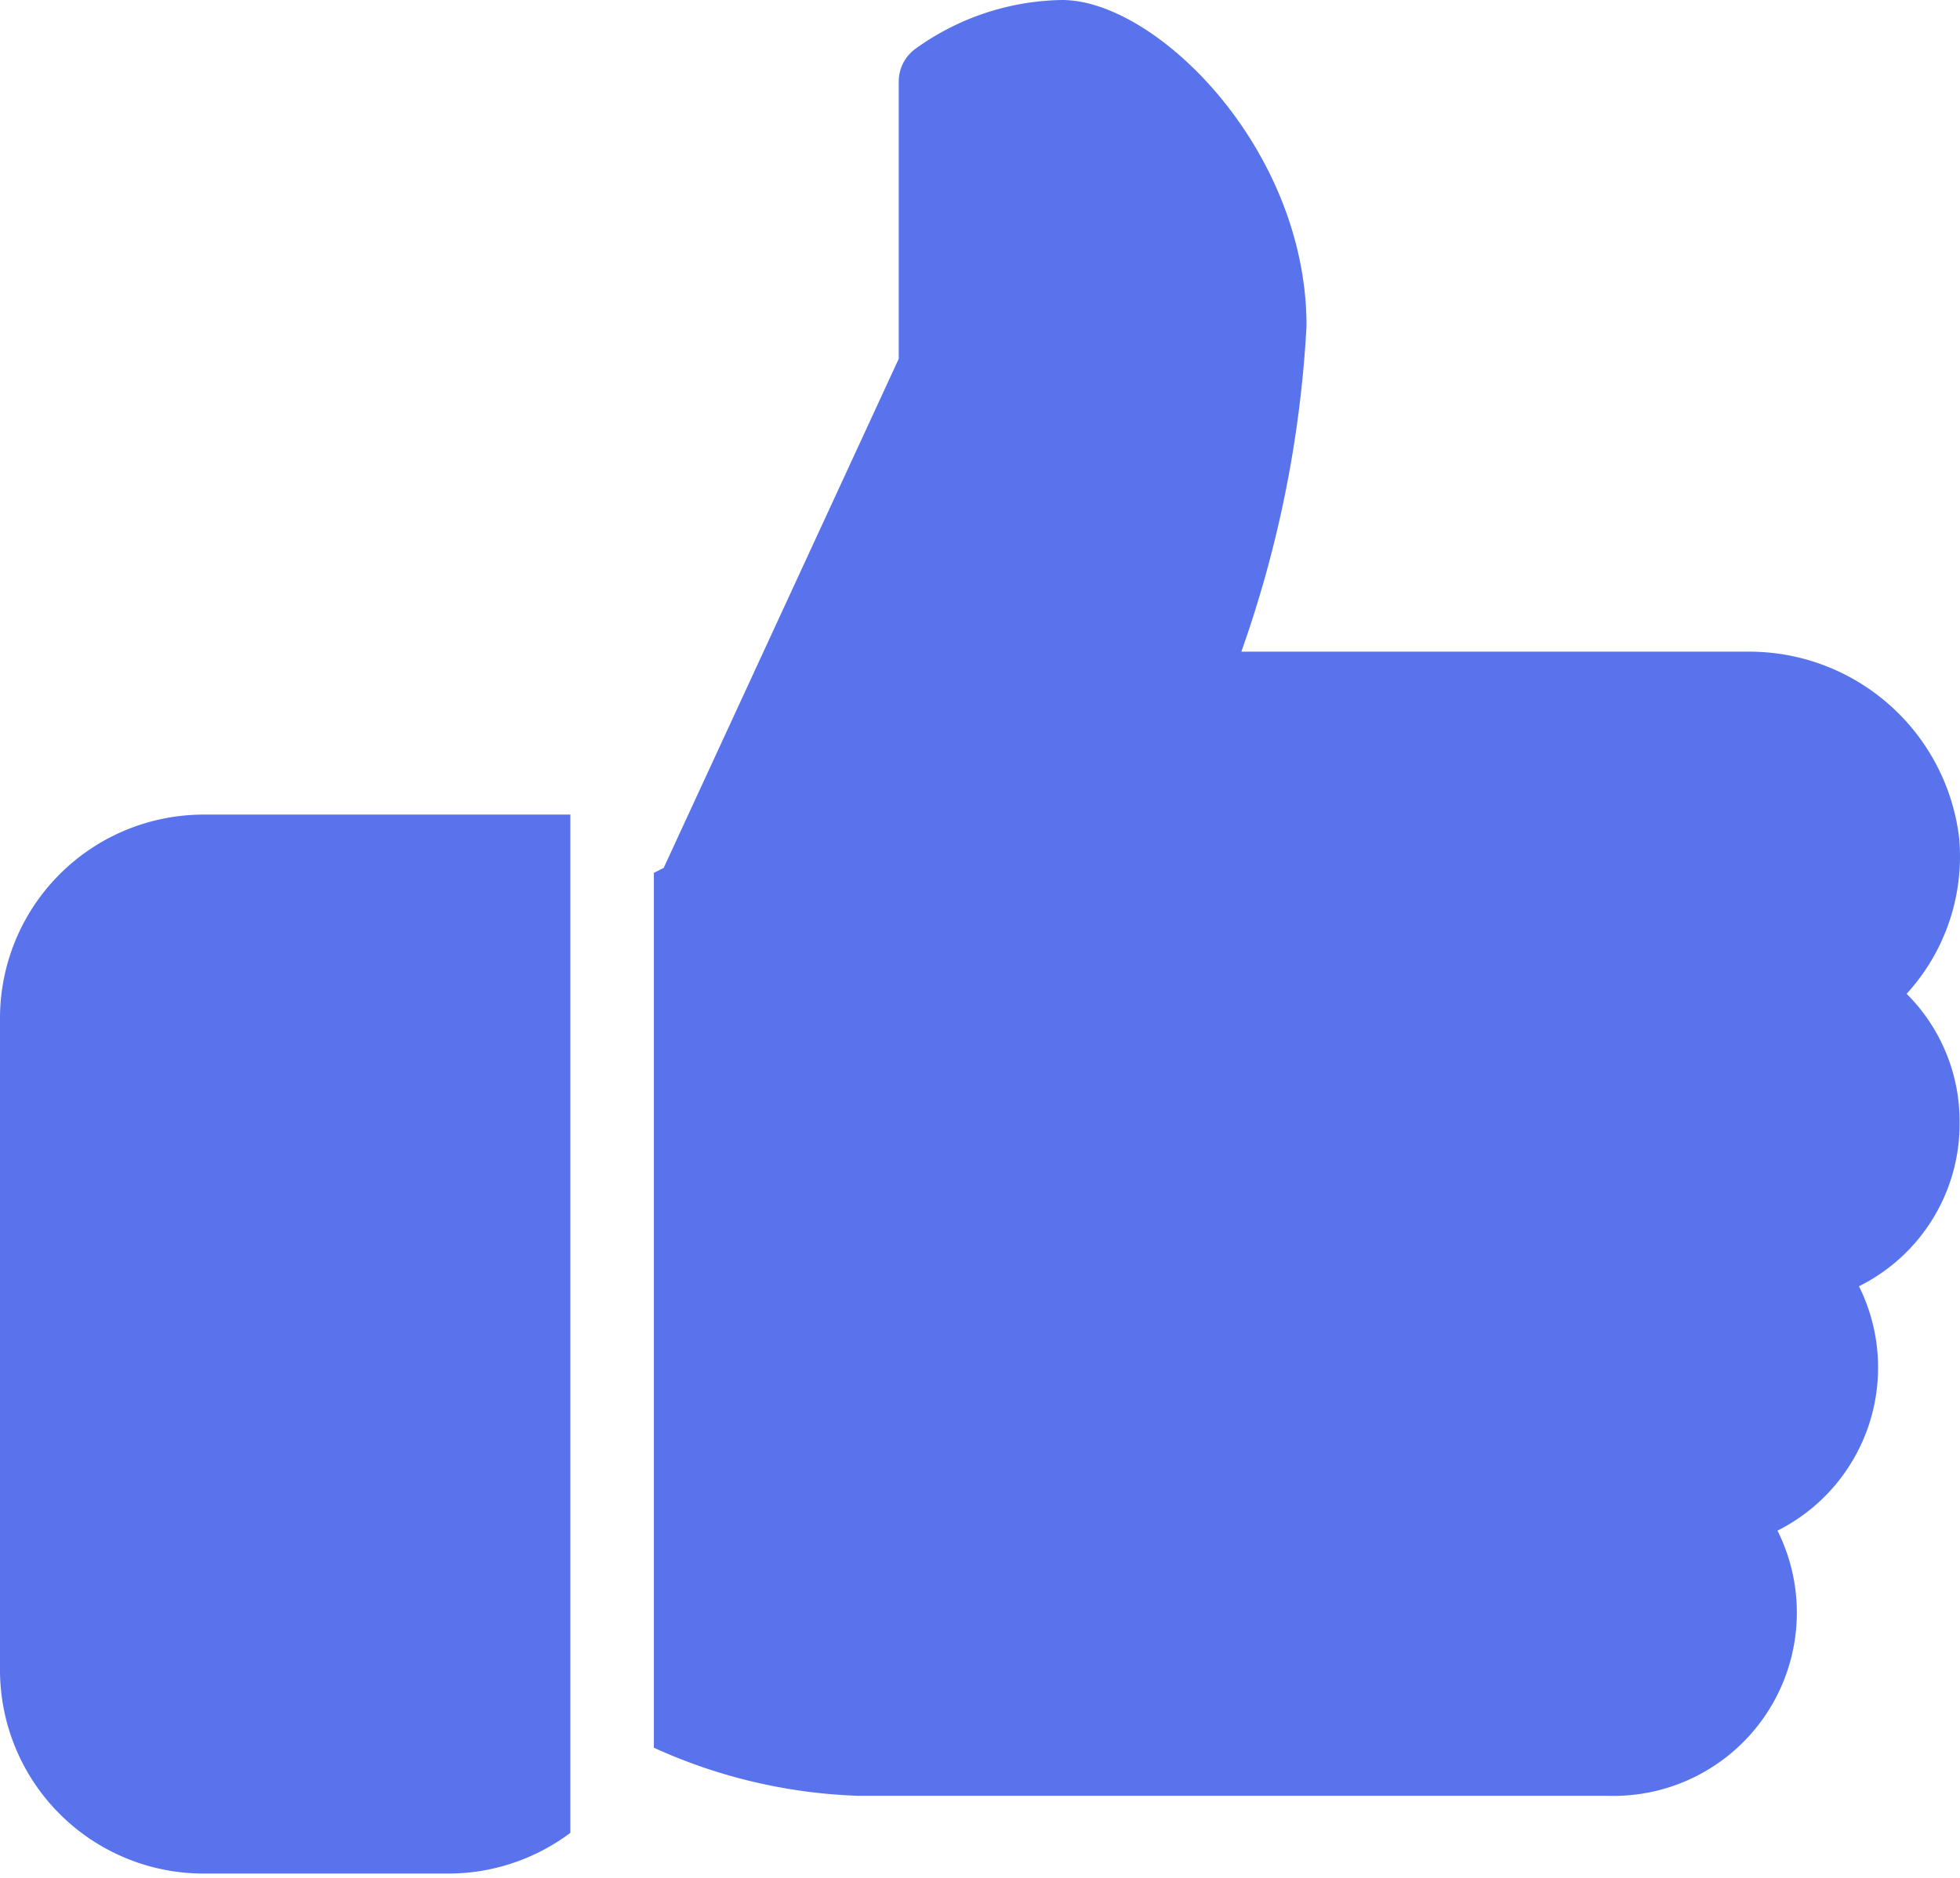
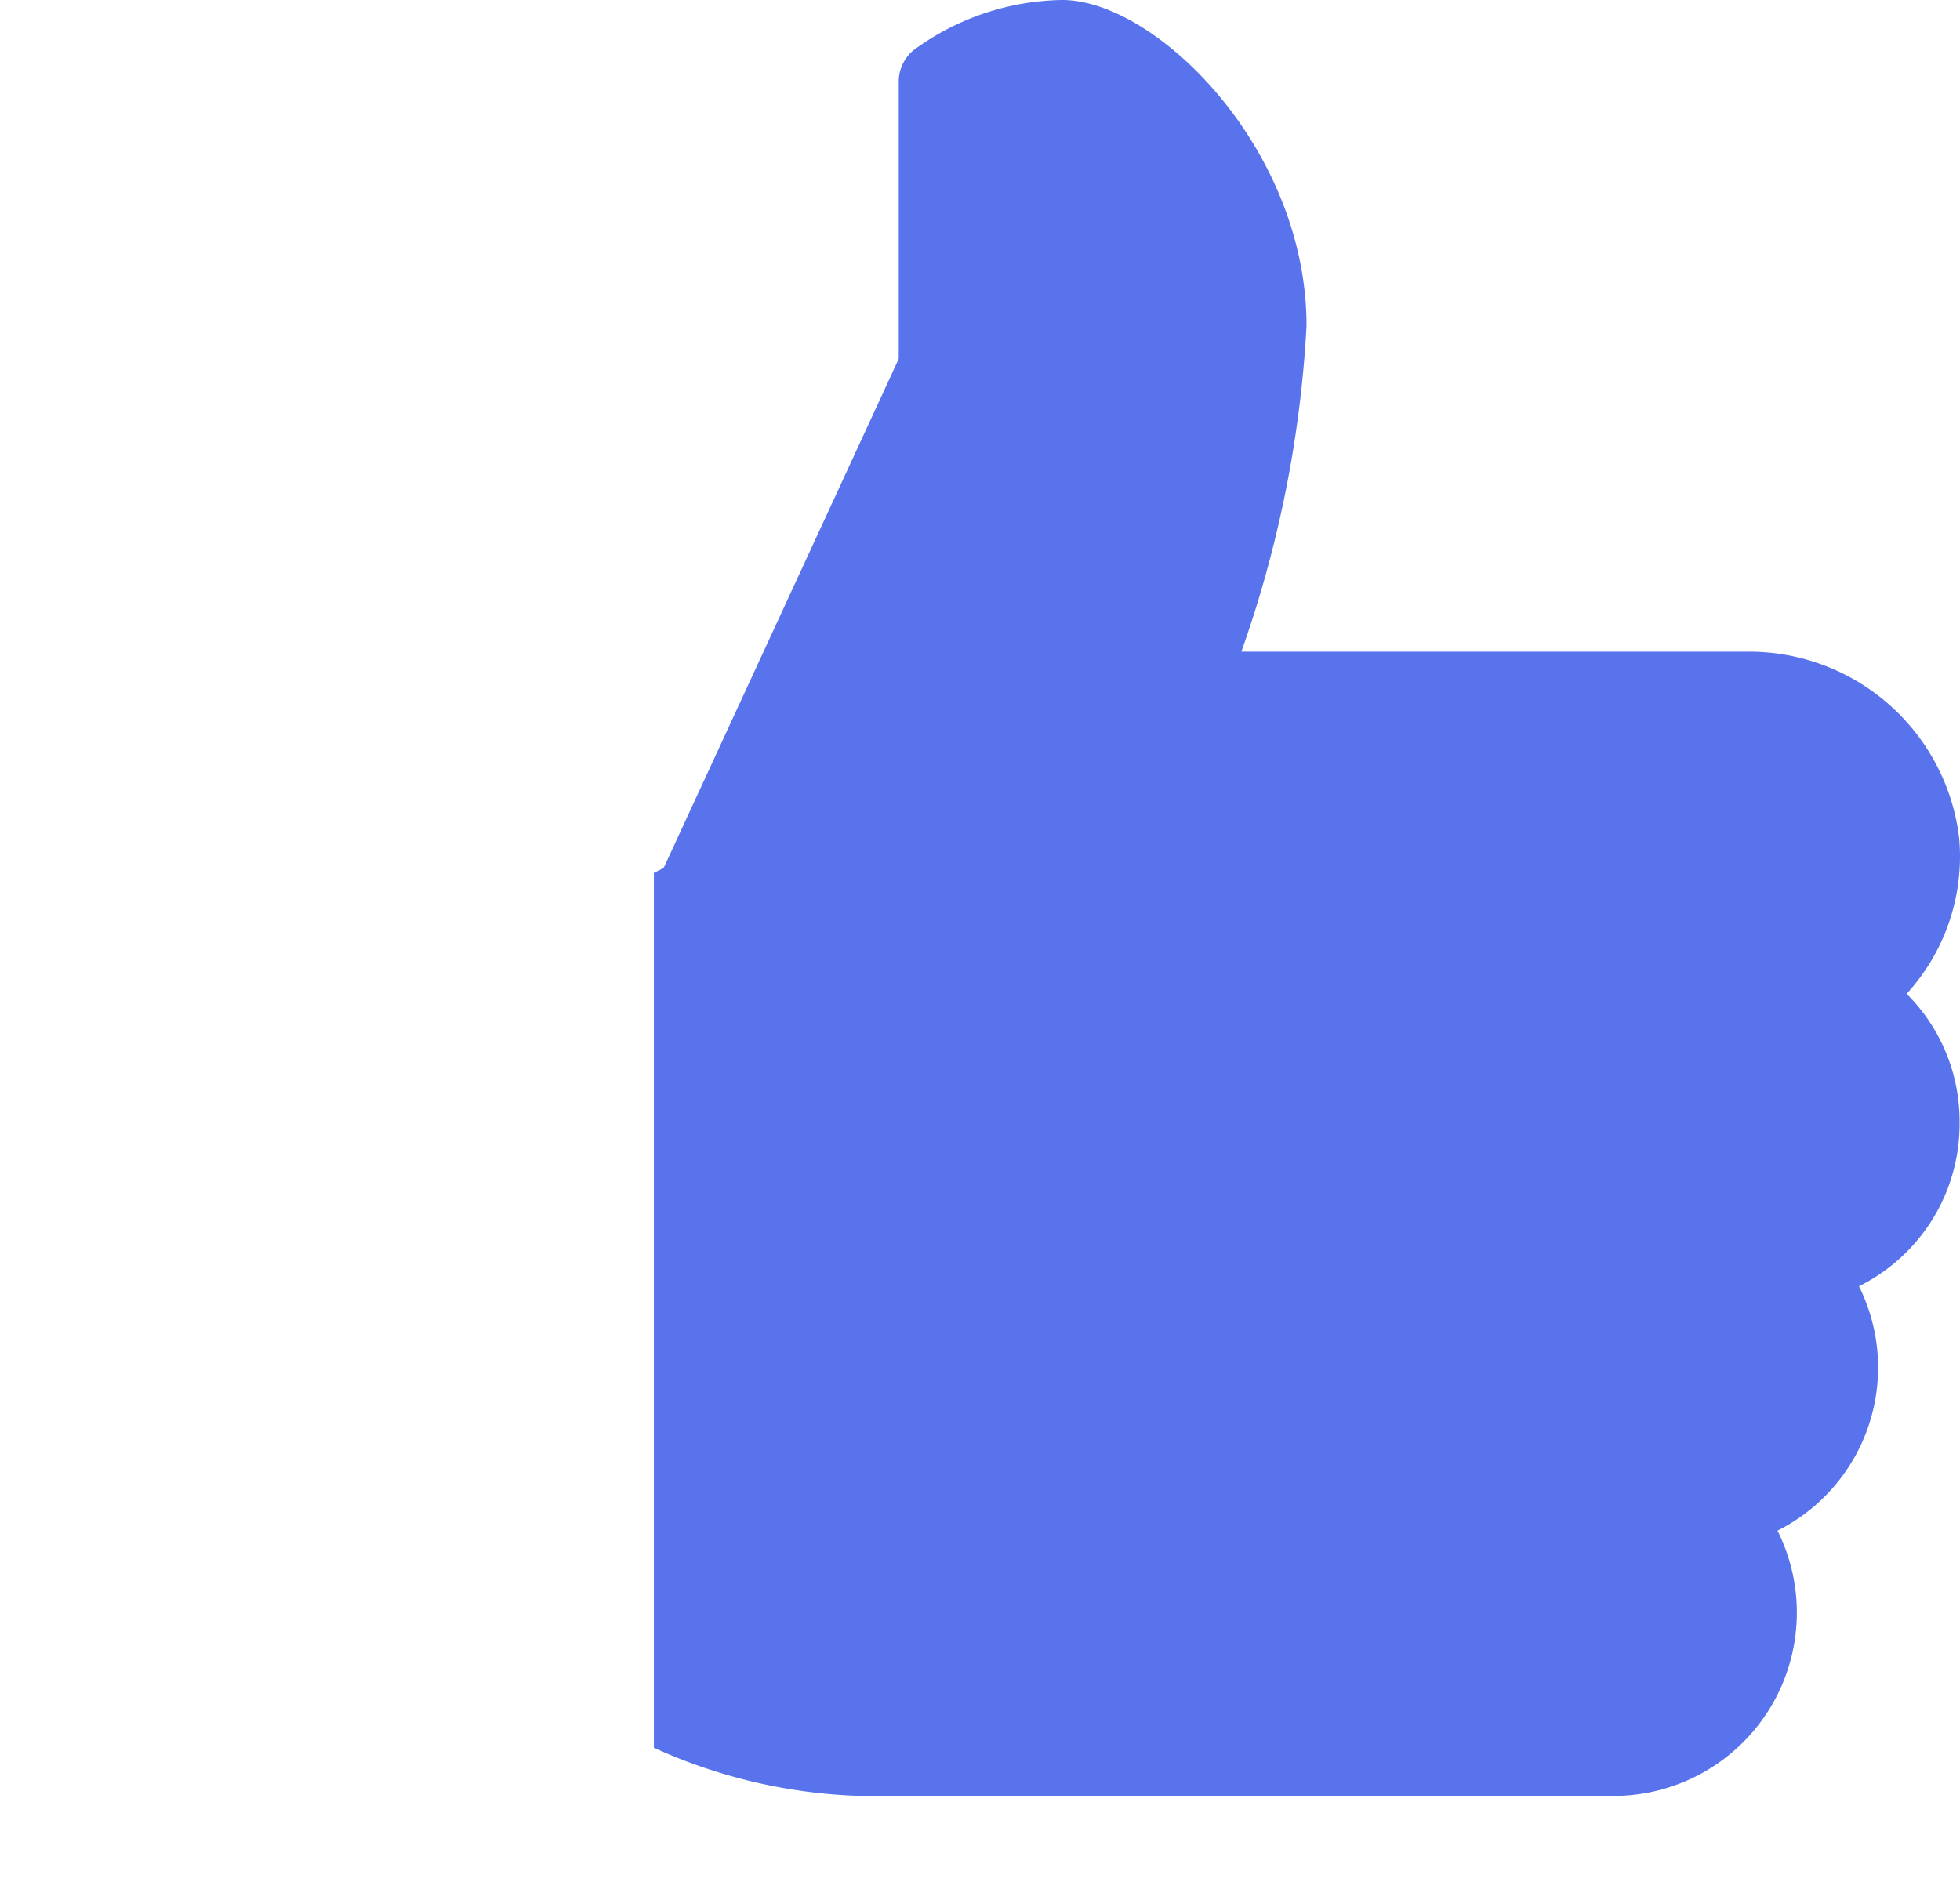
<svg xmlns="http://www.w3.org/2000/svg" viewBox="0 0 48.11 46.1">
  <defs>
    <style>.cls-1{fill:#5873ec;}</style>
  </defs>
  <g id="Calque_2" data-name="Calque 2">
    <g id="Calque_1-2" data-name="Calque 1">
      <g id="like">
        <g id="Groupe_2514" data-name="Groupe 2514">
          <g id="Groupe_2513" data-name="Groupe 2513">
-             <path id="Tracé_3324" data-name="Tracé 3324" class="cls-1" d="M5,20a5,5,0,0,0-5,5v16a5,5,0,0,0,5,5h6a5,5,0,0,0,3-1V20Z" />
-           </g>
+             </g>
        </g>
        <g id="Groupe_2516" data-name="Groupe 2516">
          <g id="Groupe_2515" data-name="Groupe 2515">
            <path id="Tracé_3325" data-name="Tracé 3325" class="cls-1" d="M48.1,27.56a4.42,4.42,0,0,0-1.3-3.16,5,5,0,0,0,1.29-3.82A5.19,5.19,0,0,0,42.86,16H30.47a28.5,28.5,0,0,0,1.6-8c0-4.35-3.69-8-6-8a6.31,6.31,0,0,0-3.63,1.22,1,1,0,0,0-.38.79v6.8l-5.77,12.5-.24.12V42.91a13.13,13.13,0,0,0,5,1.18h18.4a4.5,4.5,0,0,0,4.18-6.51,4.48,4.48,0,0,0,2-6A4.45,4.45,0,0,0,48.1,27.56Z" />
          </g>
        </g>
      </g>
    </g>
  </g>
</svg>